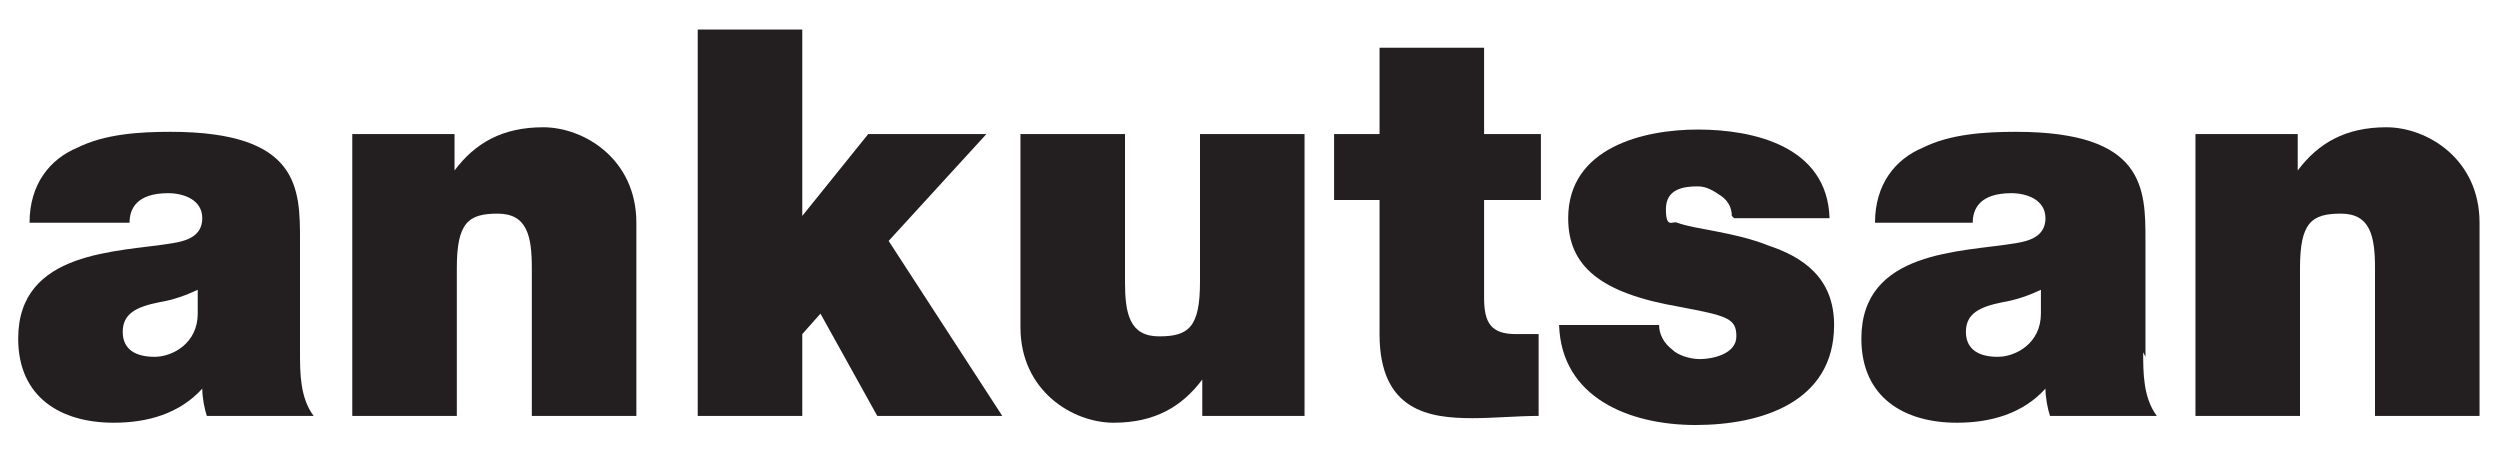
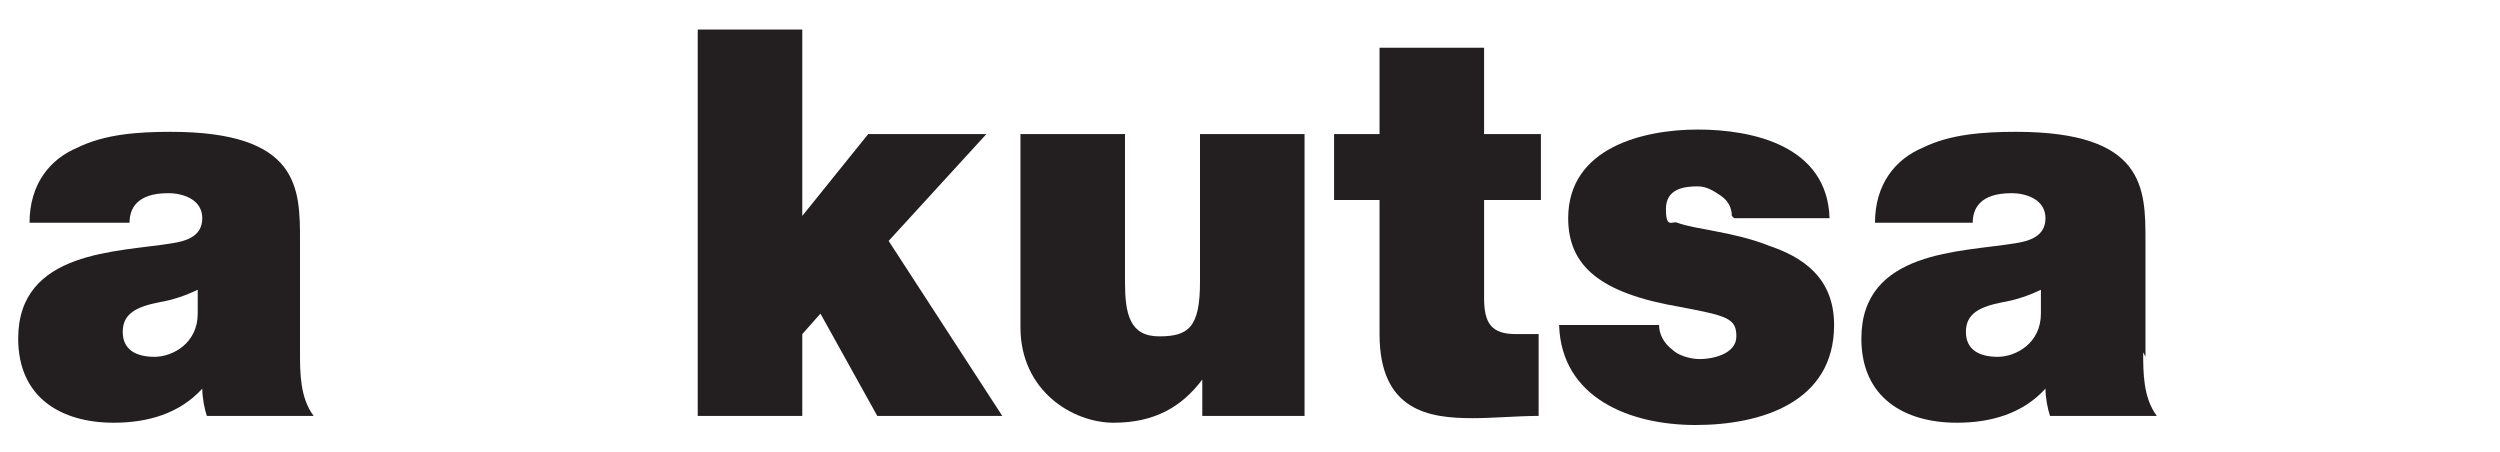
<svg xmlns="http://www.w3.org/2000/svg" viewBox="0 0 110 19.9" version="1.1" id="Layer_1">
  <defs>
    <style>
      .st0 {
        fill: #231f20;
      }
    </style>
  </defs>
  <path d="M13.2,15.5c0,.9,0,2,.6,2.8h-4.7c-.1-.3-.2-.8-.2-1.2h0c-1,1.1-2.4,1.5-3.9,1.5-2.3,0-4.2-1.1-4.2-3.7,0-3.9,4.4-3.8,6.8-4.2.6-.1,1.3-.3,1.3-1.1s-.8-1.1-1.5-1.1c-1.4,0-1.7.7-1.7,1.3H1.3c0-1.7.9-2.8,2.1-3.3,1.2-.6,2.7-.7,4.1-.7,5.7,0,5.7,2.5,5.7,4.8v5.1ZM8.8,12.7c-.6.3-1.2.5-1.8.6-1,.2-1.6.5-1.6,1.3s.6,1.1,1.4,1.1,1.9-.6,1.9-1.9v-1.1Z" class="st0" />
-   <path d="M15.6,5.9h4.4v1.6h0c.9-1.2,2.1-1.9,3.9-1.9s4.1,1.4,4.1,4.2v8.5h-4.6v-6.5c0-1.4-.2-2.4-1.5-2.4s-1.8.4-1.8,2.4v6.5h-4.6V5.9Z" class="st0" />
  <path d="M30.7,1.3h4.6v8.2l2.9-3.6h5.2l-4.3,4.7,5,7.7h-5.5l-2.5-4.5-.8.9v3.6h-4.6V1.3Z" class="st0" />
  <path d="M57.3,18.3h-4.4v-1.6h0c-.9,1.2-2.1,1.9-3.9,1.9s-4.1-1.4-4.1-4.2V5.9h4.6v6.5c0,1.4.2,2.4,1.5,2.4s1.8-.4,1.8-2.4v-6.5h4.6v12.4Z" class="st0" />
  <path d="M65.3,5.9h2.5v2.9h-2.5v4.3c0,1.1.3,1.6,1.4,1.6s.7,0,1,0v3.6c-.9,0-2,.1-2.9.1-1.9,0-4.1-.3-4.1-3.7v-5.9h-2v-2.9h2v-3.8h4.6v3.8Z" class="st0" />
  <path d="M76.2,9.5c0-.4-.2-.7-.5-.9-.3-.2-.6-.4-1-.4-.6,0-1.4.1-1.4,1s.3.5.5.6c.8.3,2.5.4,4,1,1.5.5,2.9,1.4,2.9,3.5,0,3.4-3.2,4.4-6.1,4.4s-5.9-1.2-6-4.4h4.4c0,.4.2.8.6,1.1.2.2.7.4,1.2.4s1.6-.2,1.6-1-.4-.9-2.5-1.3c-3.5-.6-4.9-1.8-4.9-3.9,0-3.1,3.3-3.9,5.7-3.9s5.7.7,5.8,3.9h-4.2Z" class="st0" />
  <path d="M94.3,15.5c0,.9,0,2,.6,2.8h-4.7c-.1-.3-.2-.8-.2-1.2h0c-1,1.1-2.4,1.5-3.9,1.5-2.3,0-4.2-1.1-4.2-3.7,0-3.9,4.4-3.8,6.8-4.2.6-.1,1.3-.3,1.3-1.1s-.8-1.1-1.5-1.1c-1.4,0-1.7.7-1.7,1.3h-4.3c0-1.7.9-2.8,2.1-3.3,1.2-.6,2.7-.7,4.1-.7,5.7,0,5.7,2.5,5.7,4.8v5.1ZM89.9,12.7c-.6.3-1.2.5-1.8.6-1,.2-1.6.5-1.6,1.3s.6,1.1,1.4,1.1,1.9-.6,1.9-1.9v-1.1Z" class="st0" />
-   <path d="M96.7,5.9h4.4v1.6h0c.9-1.2,2.1-1.9,3.9-1.9s4.1,1.4,4.1,4.2v8.5h-4.6v-6.5c0-1.4-.2-2.4-1.5-2.4s-1.8.4-1.8,2.4v6.5h-4.6V5.9Z" class="st0" />
</svg>